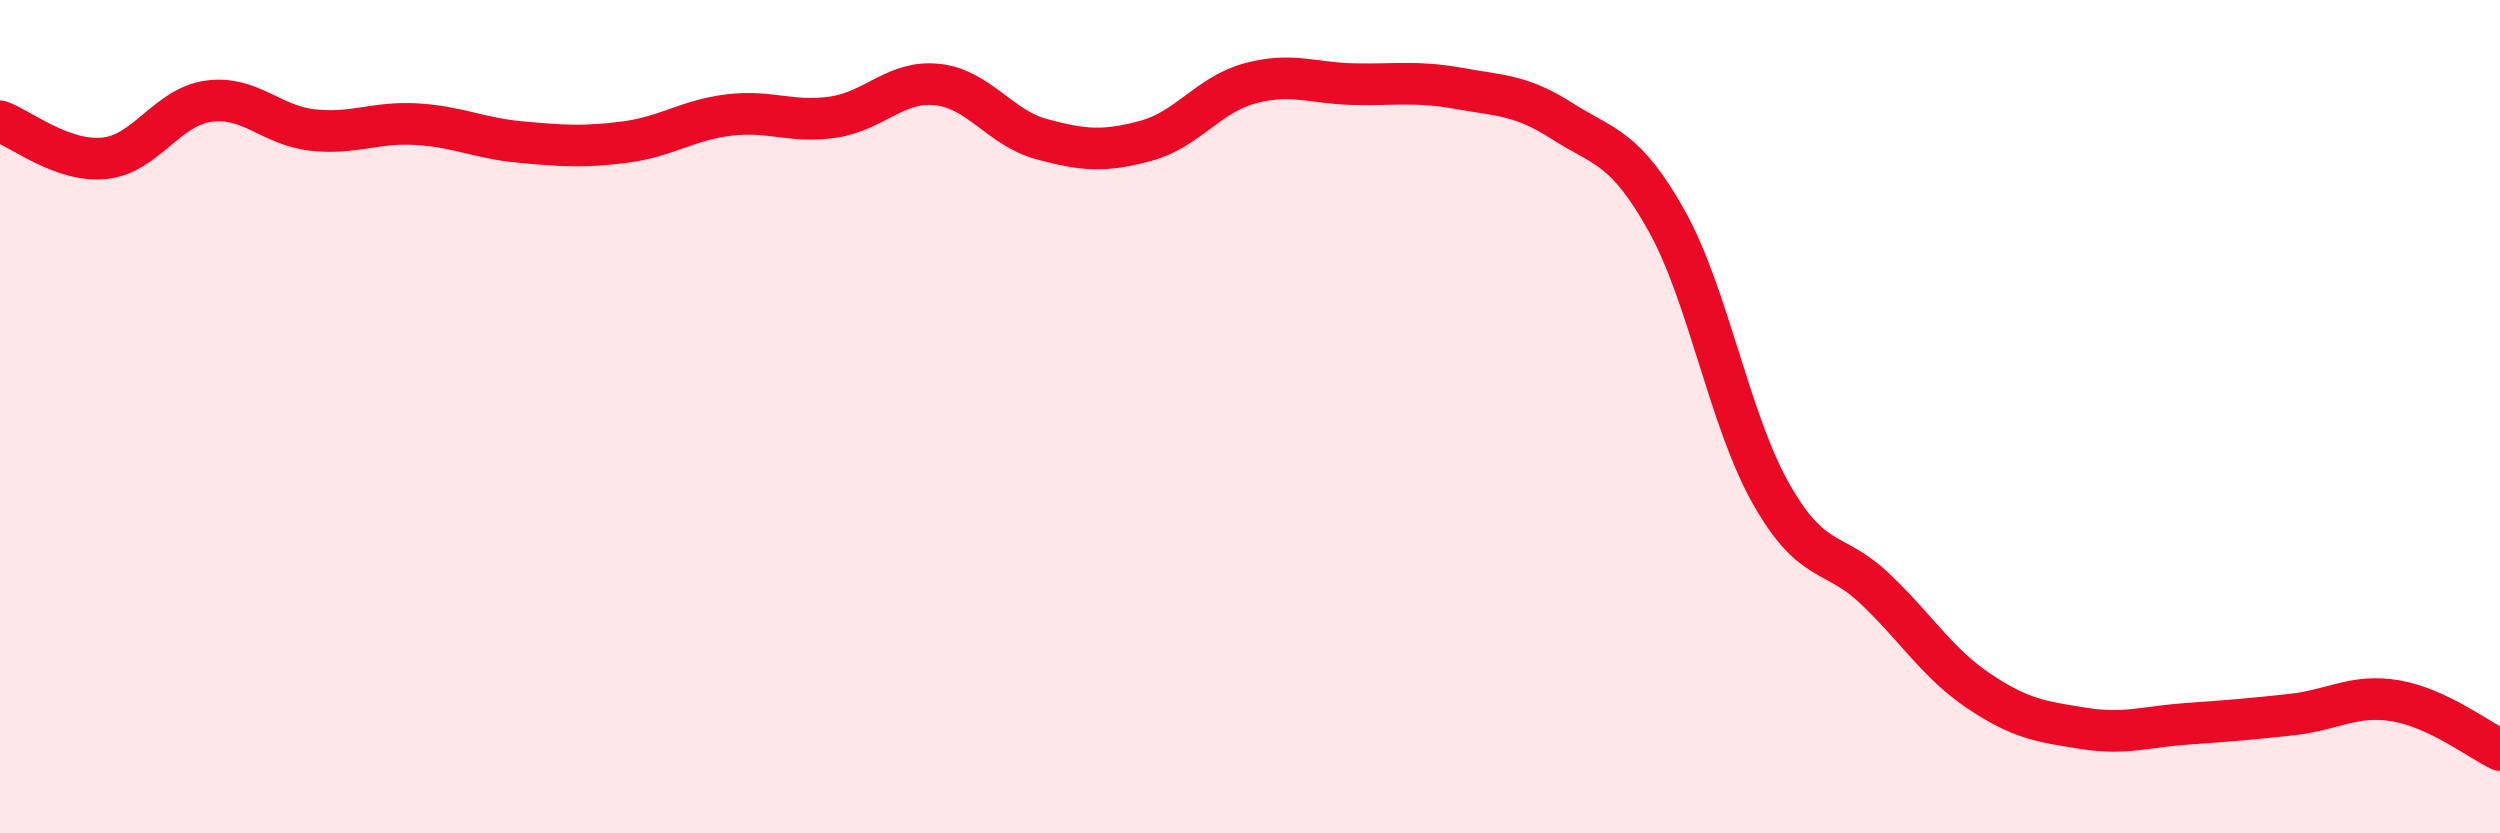
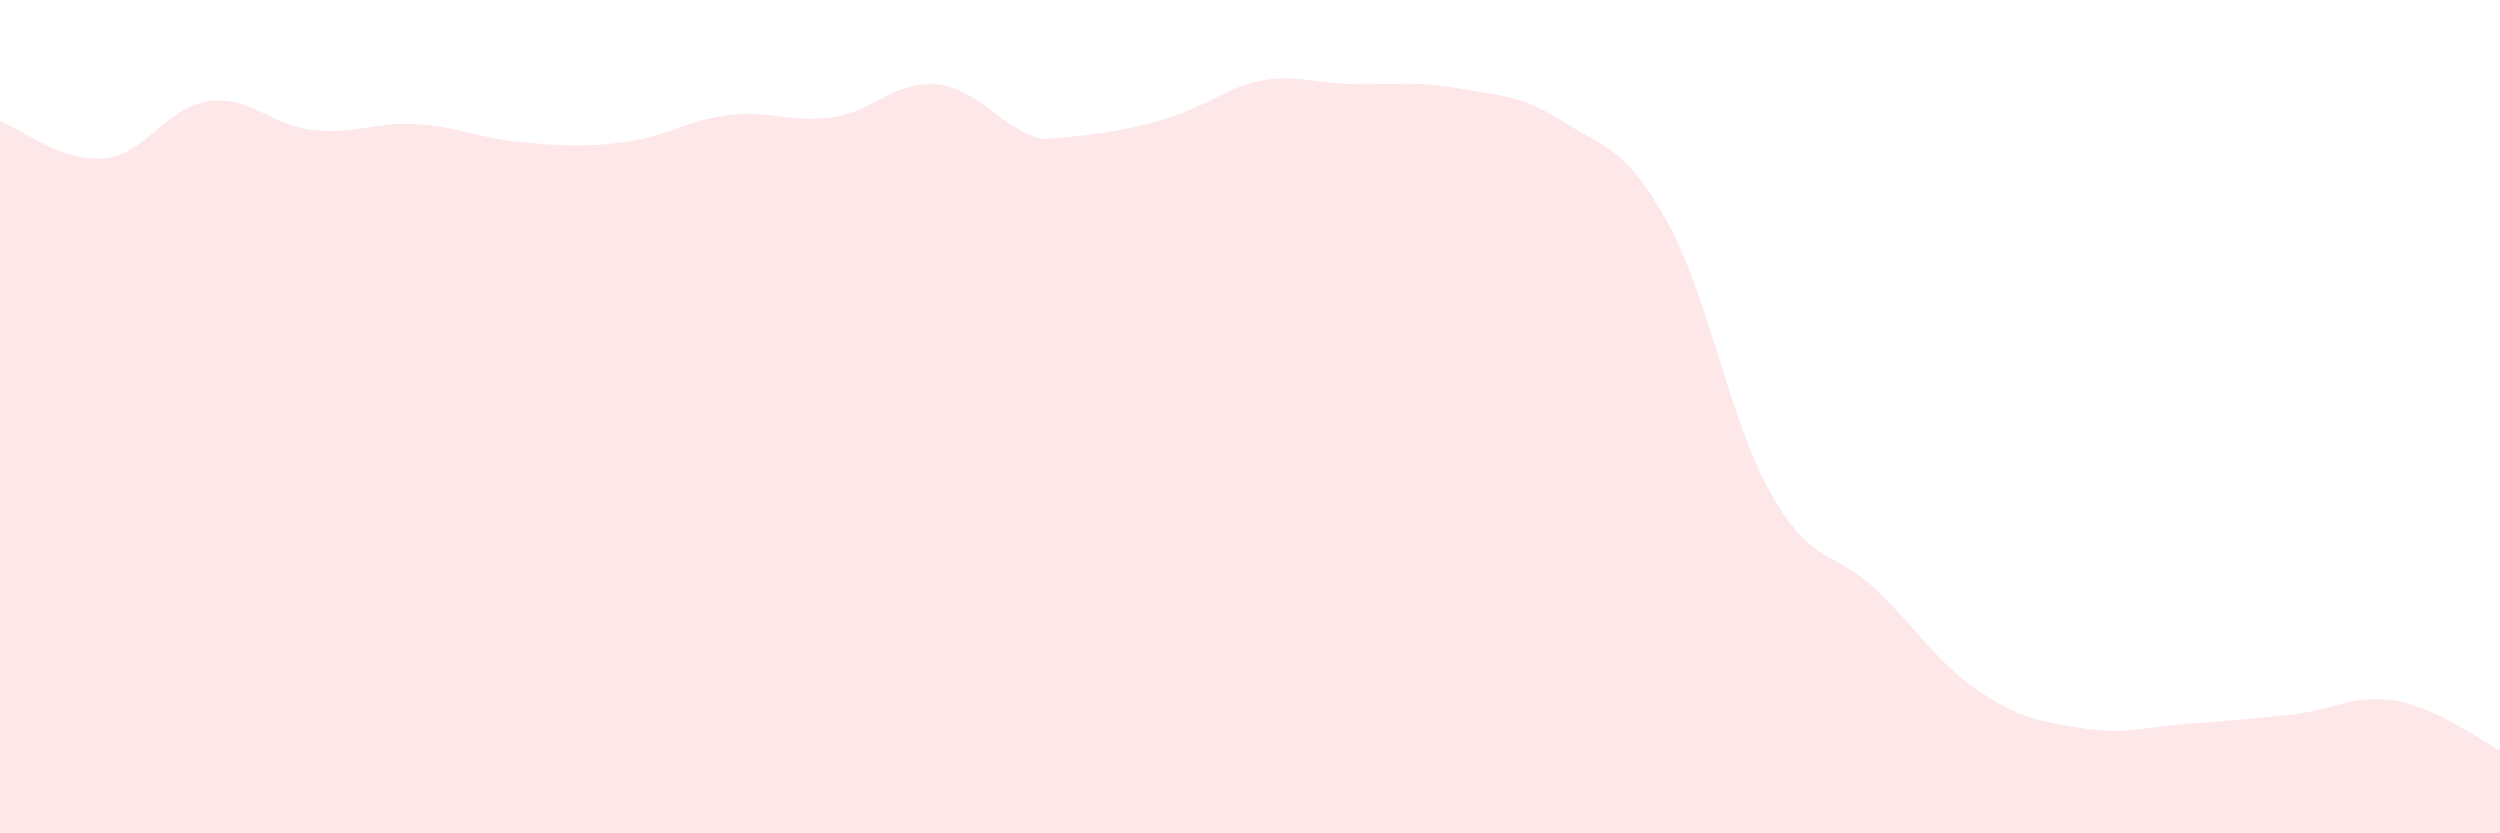
<svg xmlns="http://www.w3.org/2000/svg" width="60" height="20" viewBox="0 0 60 20">
-   <path d="M 0,2.91 C 0.5,3.09 1.5,3.9 2.5,3.8 C 3.5,3.7 4,2.57 5,2.43 C 6,2.29 6.5,3.01 7.5,3.12 C 8.5,3.23 9,2.92 10,2.98 C 11,3.04 11.5,3.32 12.5,3.41 C 13.5,3.5 14,3.54 15,3.41 C 16,3.28 16.5,2.88 17.5,2.76 C 18.5,2.64 19,2.96 20,2.81 C 21,2.66 21.5,1.92 22.5,2.03 C 23.5,2.14 24,3.07 25,3.34 C 26,3.61 26.5,3.65 27.5,3.38 C 28.5,3.11 29,2.27 30,2 C 31,1.73 31.5,2 32.5,2.02 C 33.5,2.04 34,1.94 35,2.12 C 36,2.3 36.5,2.27 37.5,2.91 C 38.5,3.55 39,3.51 40,5.3 C 41,7.09 41.5,10.07 42.5,11.84 C 43.5,13.61 44,13.18 45,14.13 C 46,15.08 46.5,15.92 47.5,16.59 C 48.5,17.26 49,17.32 50,17.48 C 51,17.64 51.5,17.44 52.5,17.37 C 53.5,17.3 54,17.26 55,17.15 C 56,17.04 56.5,16.65 57.5,16.82 C 58.5,16.99 59.5,17.76 60,18L60 20L0 20Z" fill="#EB0A25" opacity="0.1" stroke-linecap="round" stroke-linejoin="round" />
-   <path d="M 0,2.91 C 0.5,3.09 1.5,3.9 2.5,3.8 C 3.5,3.7 4,2.57 5,2.43 C 6,2.29 6.5,3.01 7.5,3.12 C 8.5,3.23 9,2.92 10,2.98 C 11,3.04 11.5,3.32 12.5,3.41 C 13.5,3.5 14,3.54 15,3.41 C 16,3.28 16.5,2.88 17.5,2.76 C 18.5,2.64 19,2.96 20,2.81 C 21,2.66 21.5,1.92 22.5,2.03 C 23.5,2.14 24,3.07 25,3.34 C 26,3.61 26.5,3.65 27.5,3.38 C 28.5,3.11 29,2.27 30,2 C 31,1.73 31.5,2 32.5,2.02 C 33.5,2.04 34,1.94 35,2.12 C 36,2.3 36.5,2.27 37.5,2.91 C 38.5,3.55 39,3.51 40,5.3 C 41,7.09 41.5,10.07 42.5,11.84 C 43.5,13.61 44,13.18 45,14.13 C 46,15.08 46.5,15.92 47.5,16.59 C 48.5,17.26 49,17.32 50,17.48 C 51,17.64 51.5,17.44 52.5,17.37 C 53.5,17.3 54,17.26 55,17.15 C 56,17.04 56.5,16.65 57.5,16.82 C 58.5,16.99 59.5,17.76 60,18" stroke="#EB0A25" stroke-width="1" fill="none" stroke-linecap="round" stroke-linejoin="round" />
+   <path d="M 0,2.91 C 0.5,3.09 1.5,3.9 2.5,3.8 C 3.5,3.7 4,2.57 5,2.43 C 6,2.29 6.5,3.01 7.5,3.12 C 8.5,3.23 9,2.92 10,2.98 C 11,3.04 11.5,3.32 12.5,3.41 C 13.5,3.5 14,3.54 15,3.41 C 16,3.28 16.5,2.88 17.5,2.76 C 18.5,2.64 19,2.96 20,2.81 C 21,2.66 21.5,1.92 22.5,2.03 C 23.5,2.14 24,3.07 25,3.34 C 28.5,3.11 29,2.27 30,2 C 31,1.73 31.5,2 32.5,2.02 C 33.5,2.04 34,1.94 35,2.12 C 36,2.3 36.5,2.27 37.5,2.91 C 38.5,3.55 39,3.51 40,5.3 C 41,7.09 41.5,10.07 42.5,11.84 C 43.5,13.61 44,13.18 45,14.13 C 46,15.08 46.5,15.92 47.5,16.59 C 48.5,17.26 49,17.32 50,17.48 C 51,17.64 51.5,17.44 52.5,17.37 C 53.5,17.3 54,17.26 55,17.15 C 56,17.04 56.5,16.65 57.5,16.82 C 58.5,16.99 59.5,17.76 60,18L60 20L0 20Z" fill="#EB0A25" opacity="0.1" stroke-linecap="round" stroke-linejoin="round" />
</svg>